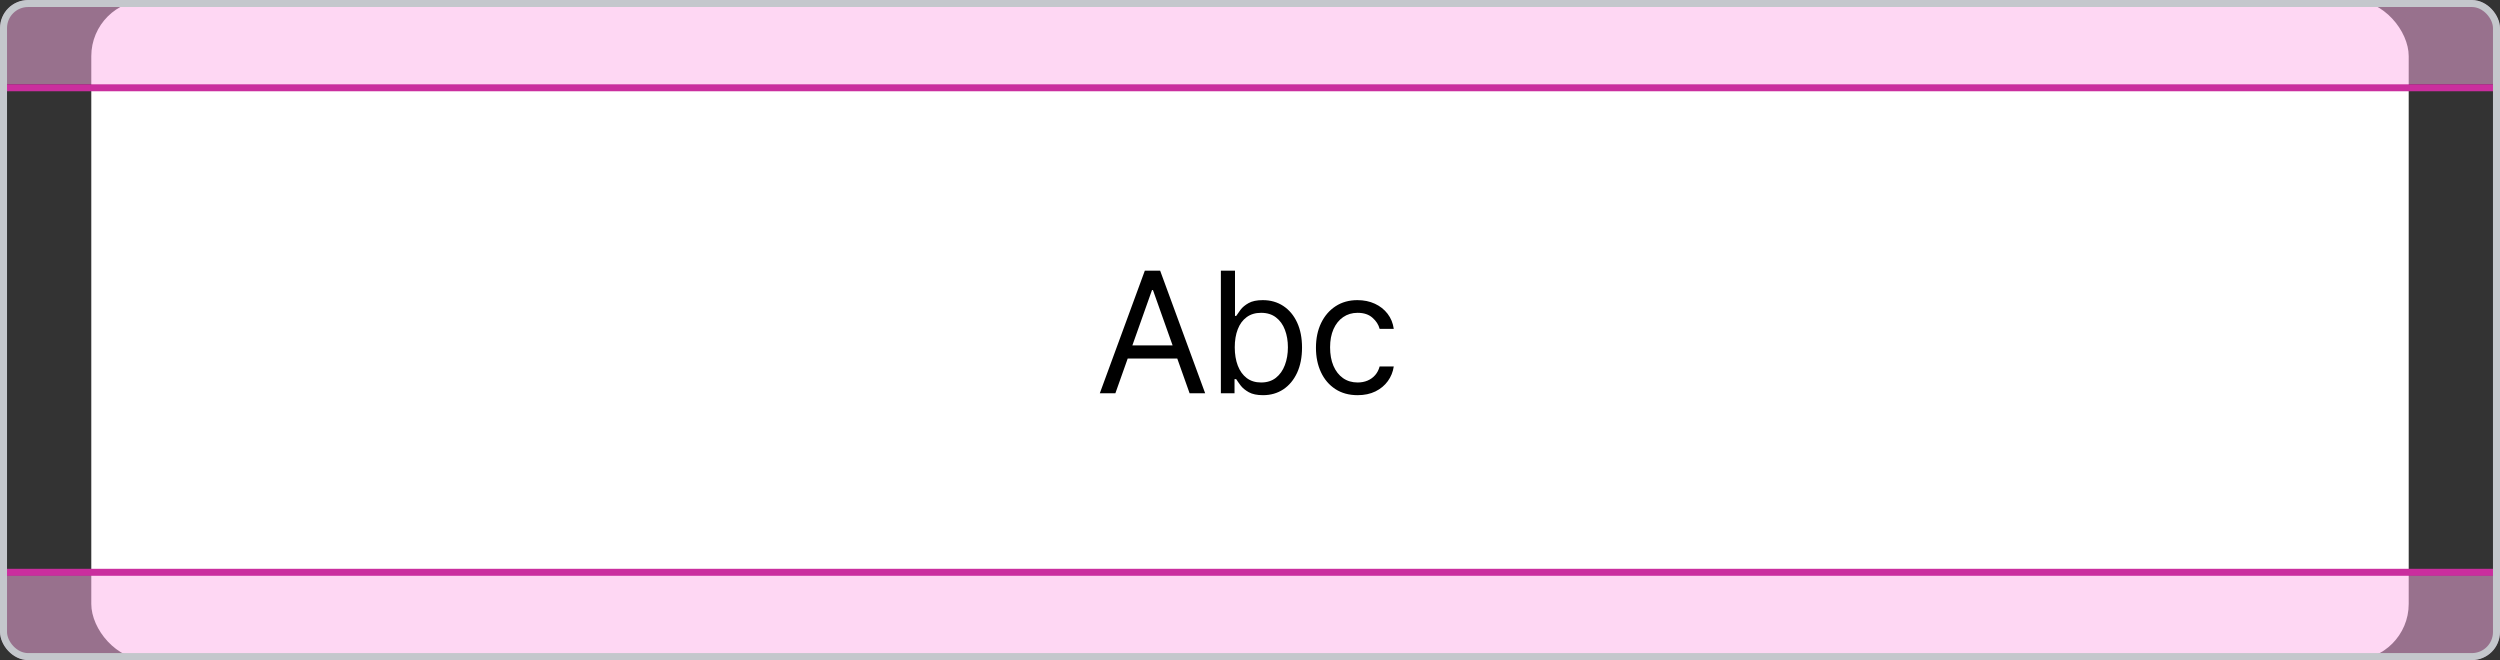
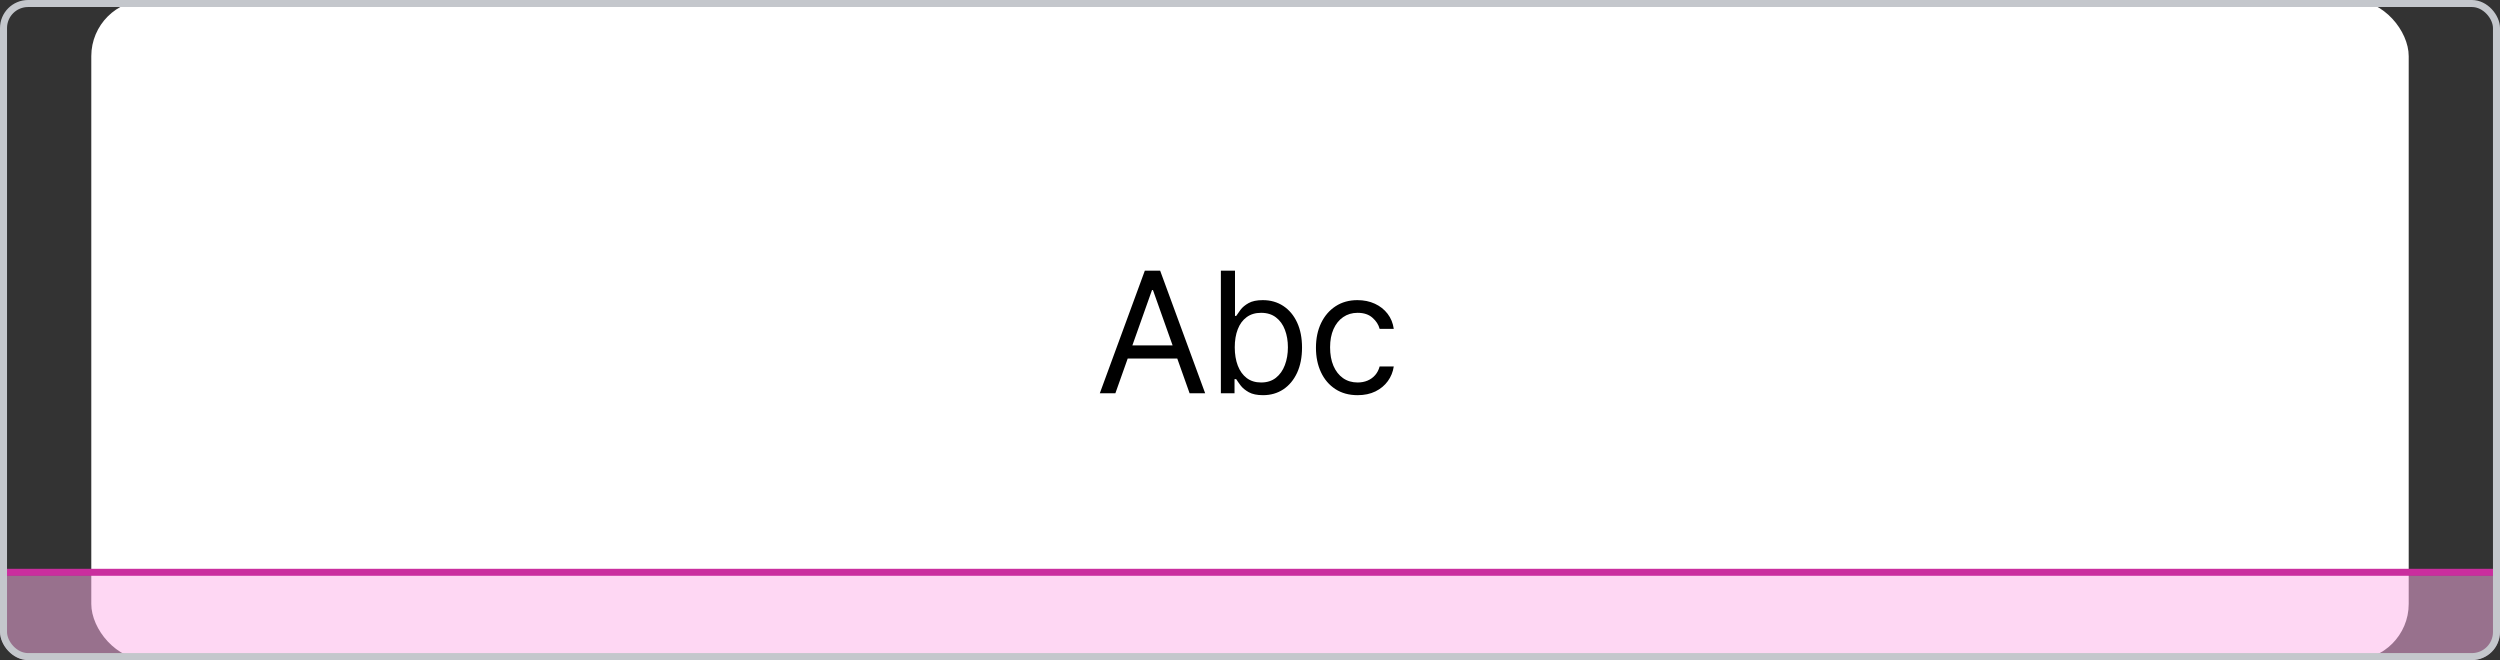
<svg xmlns="http://www.w3.org/2000/svg" width="356" height="94" viewBox="0 0 356 94" fill="none">
  <rect x="0" y="0" width="356" height="94" fill="#333333" stroke="none" />
  <g clip-path="url(#clip0_826_23321)">
    <rect x="13" width="330" height="94" rx="8" fill="white" />
    <g opacity="0.5">
-       <rect width="370" height="12" transform="translate(-7)" fill="#FEB0E8" />
-     </g>
-     <rect width="370" height="1" transform="translate(-7 12)" fill="#CA2E9E" />
+       </g>
    <path d="M158.83 56H156.614L163.023 38.545H165.205L171.614 56H169.398L164.182 41.307H164.045L158.83 56ZM159.648 49.182H168.58V51.057H159.648V49.182ZM173.852 56V38.545H175.864V44.989H176.034C176.182 44.761 176.386 44.472 176.648 44.119C176.915 43.761 177.296 43.443 177.79 43.165C178.29 42.881 178.966 42.739 179.818 42.739C180.921 42.739 181.892 43.014 182.733 43.565C183.574 44.117 184.23 44.898 184.702 45.909C185.173 46.92 185.409 48.114 185.409 49.489C185.409 50.875 185.173 52.077 184.702 53.094C184.23 54.105 183.577 54.889 182.742 55.446C181.906 55.997 180.943 56.273 179.852 56.273C179.011 56.273 178.338 56.133 177.833 55.855C177.327 55.571 176.938 55.25 176.665 54.892C176.392 54.528 176.182 54.227 176.034 53.989H175.796V56H173.852ZM175.83 49.455C175.83 50.443 175.975 51.315 176.264 52.071C176.554 52.821 176.977 53.409 177.534 53.835C178.091 54.256 178.773 54.466 179.58 54.466C180.421 54.466 181.122 54.244 181.685 53.801C182.253 53.352 182.679 52.75 182.963 51.994C183.253 51.233 183.398 50.386 183.398 49.455C183.398 48.534 183.256 47.705 182.972 46.966C182.693 46.222 182.27 45.633 181.702 45.202C181.139 44.764 180.432 44.545 179.58 44.545C178.761 44.545 178.074 44.753 177.517 45.168C176.96 45.577 176.54 46.151 176.256 46.889C175.972 47.622 175.83 48.477 175.83 49.455ZM193.324 56.273C192.097 56.273 191.04 55.983 190.154 55.403C189.267 54.824 188.585 54.026 188.108 53.008C187.631 51.992 187.392 50.83 187.392 49.523C187.392 48.193 187.637 47.02 188.125 46.003C188.62 44.98 189.307 44.182 190.188 43.608C191.074 43.028 192.108 42.739 193.29 42.739C194.21 42.739 195.04 42.909 195.779 43.25C196.517 43.591 197.122 44.068 197.594 44.682C198.066 45.295 198.358 46.011 198.472 46.83H196.46C196.307 46.233 195.966 45.705 195.438 45.244C194.915 44.778 194.21 44.545 193.324 44.545C192.54 44.545 191.853 44.75 191.262 45.159C190.676 45.562 190.219 46.133 189.889 46.872C189.566 47.605 189.404 48.466 189.404 49.455C189.404 50.466 189.563 51.347 189.881 52.097C190.205 52.847 190.659 53.429 191.245 53.844C191.835 54.258 192.529 54.466 193.324 54.466C193.847 54.466 194.321 54.375 194.747 54.193C195.174 54.011 195.534 53.75 195.83 53.409C196.125 53.068 196.335 52.659 196.46 52.182H198.472C198.358 52.955 198.077 53.651 197.628 54.27C197.185 54.883 196.597 55.372 195.864 55.736C195.137 56.094 194.29 56.273 193.324 56.273Z" fill="black" />
    <rect width="370" height="1" transform="translate(-7 81)" fill="#CA2E9E" />
    <g opacity="0.5">
      <rect width="370" height="12" transform="translate(-7 82)" fill="#FEB0E8" />
    </g>
  </g>
  <rect x="0.5" y="0.5" width="355" height="93" rx="3.5" stroke="#C4C7CC" />
  <defs>
    <clipPath id="clip0_826_23321">
      <rect width="356" height="94" rx="4" fill="white" />
    </clipPath>
  </defs>
</svg>